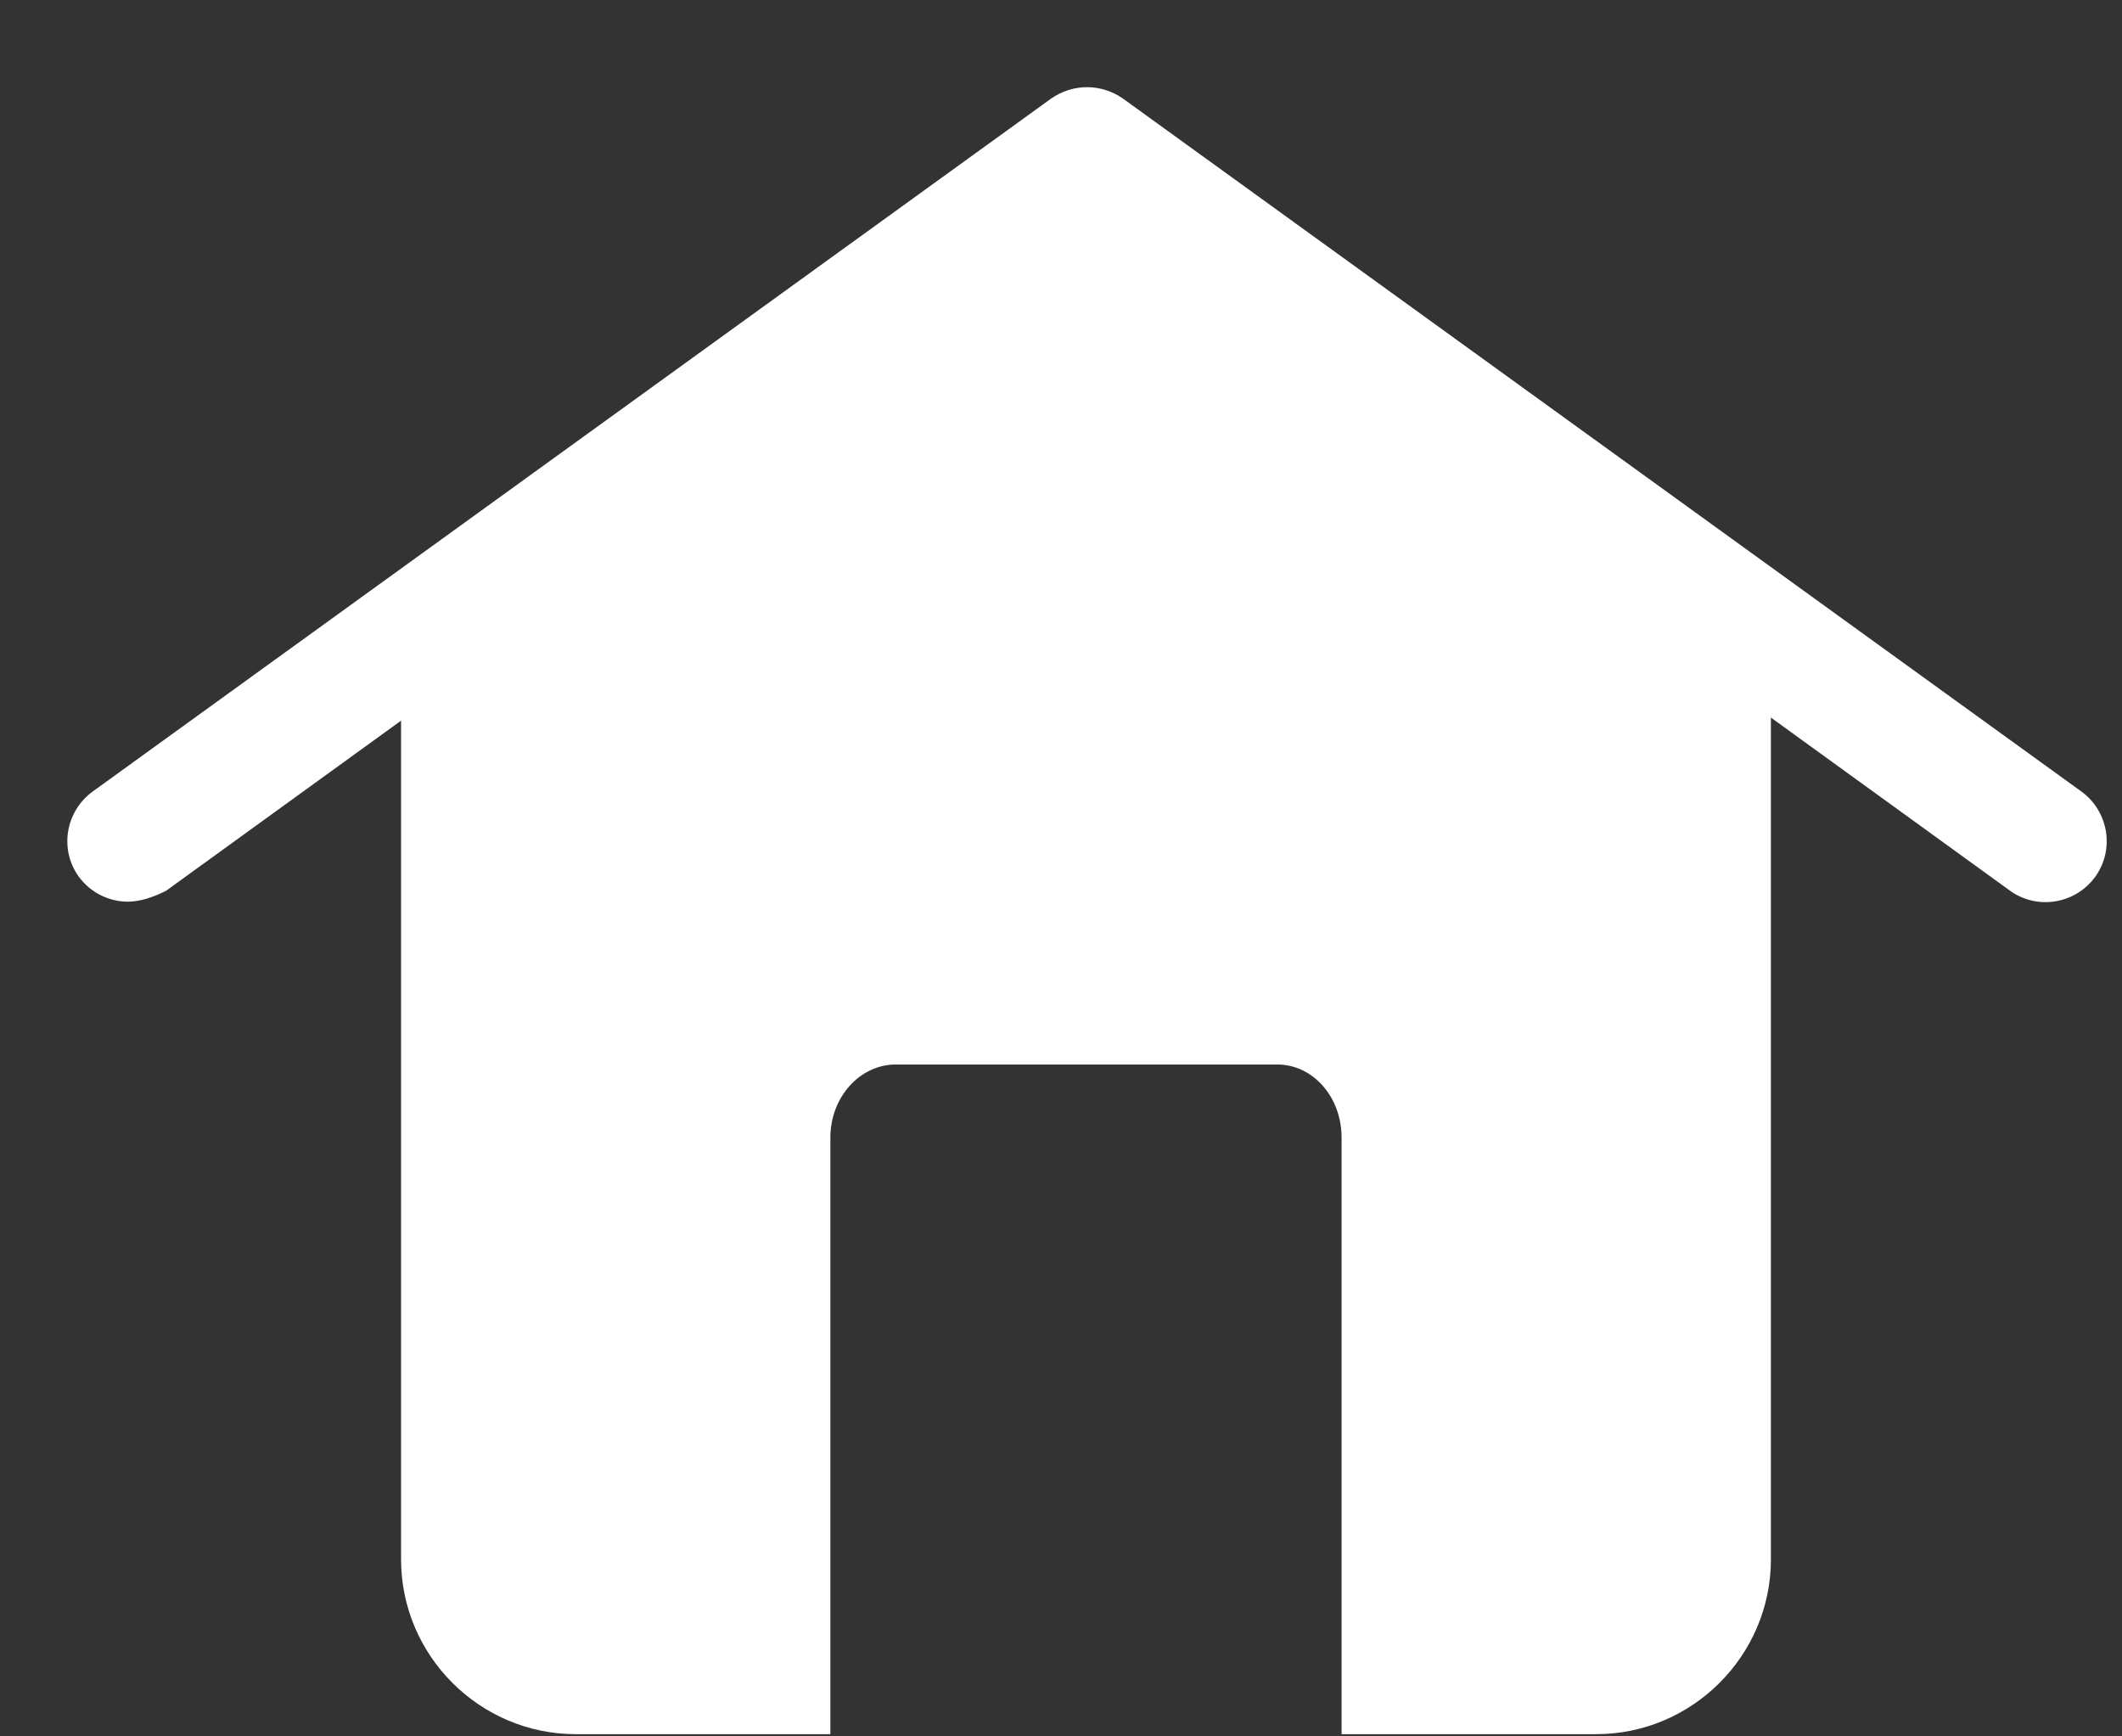
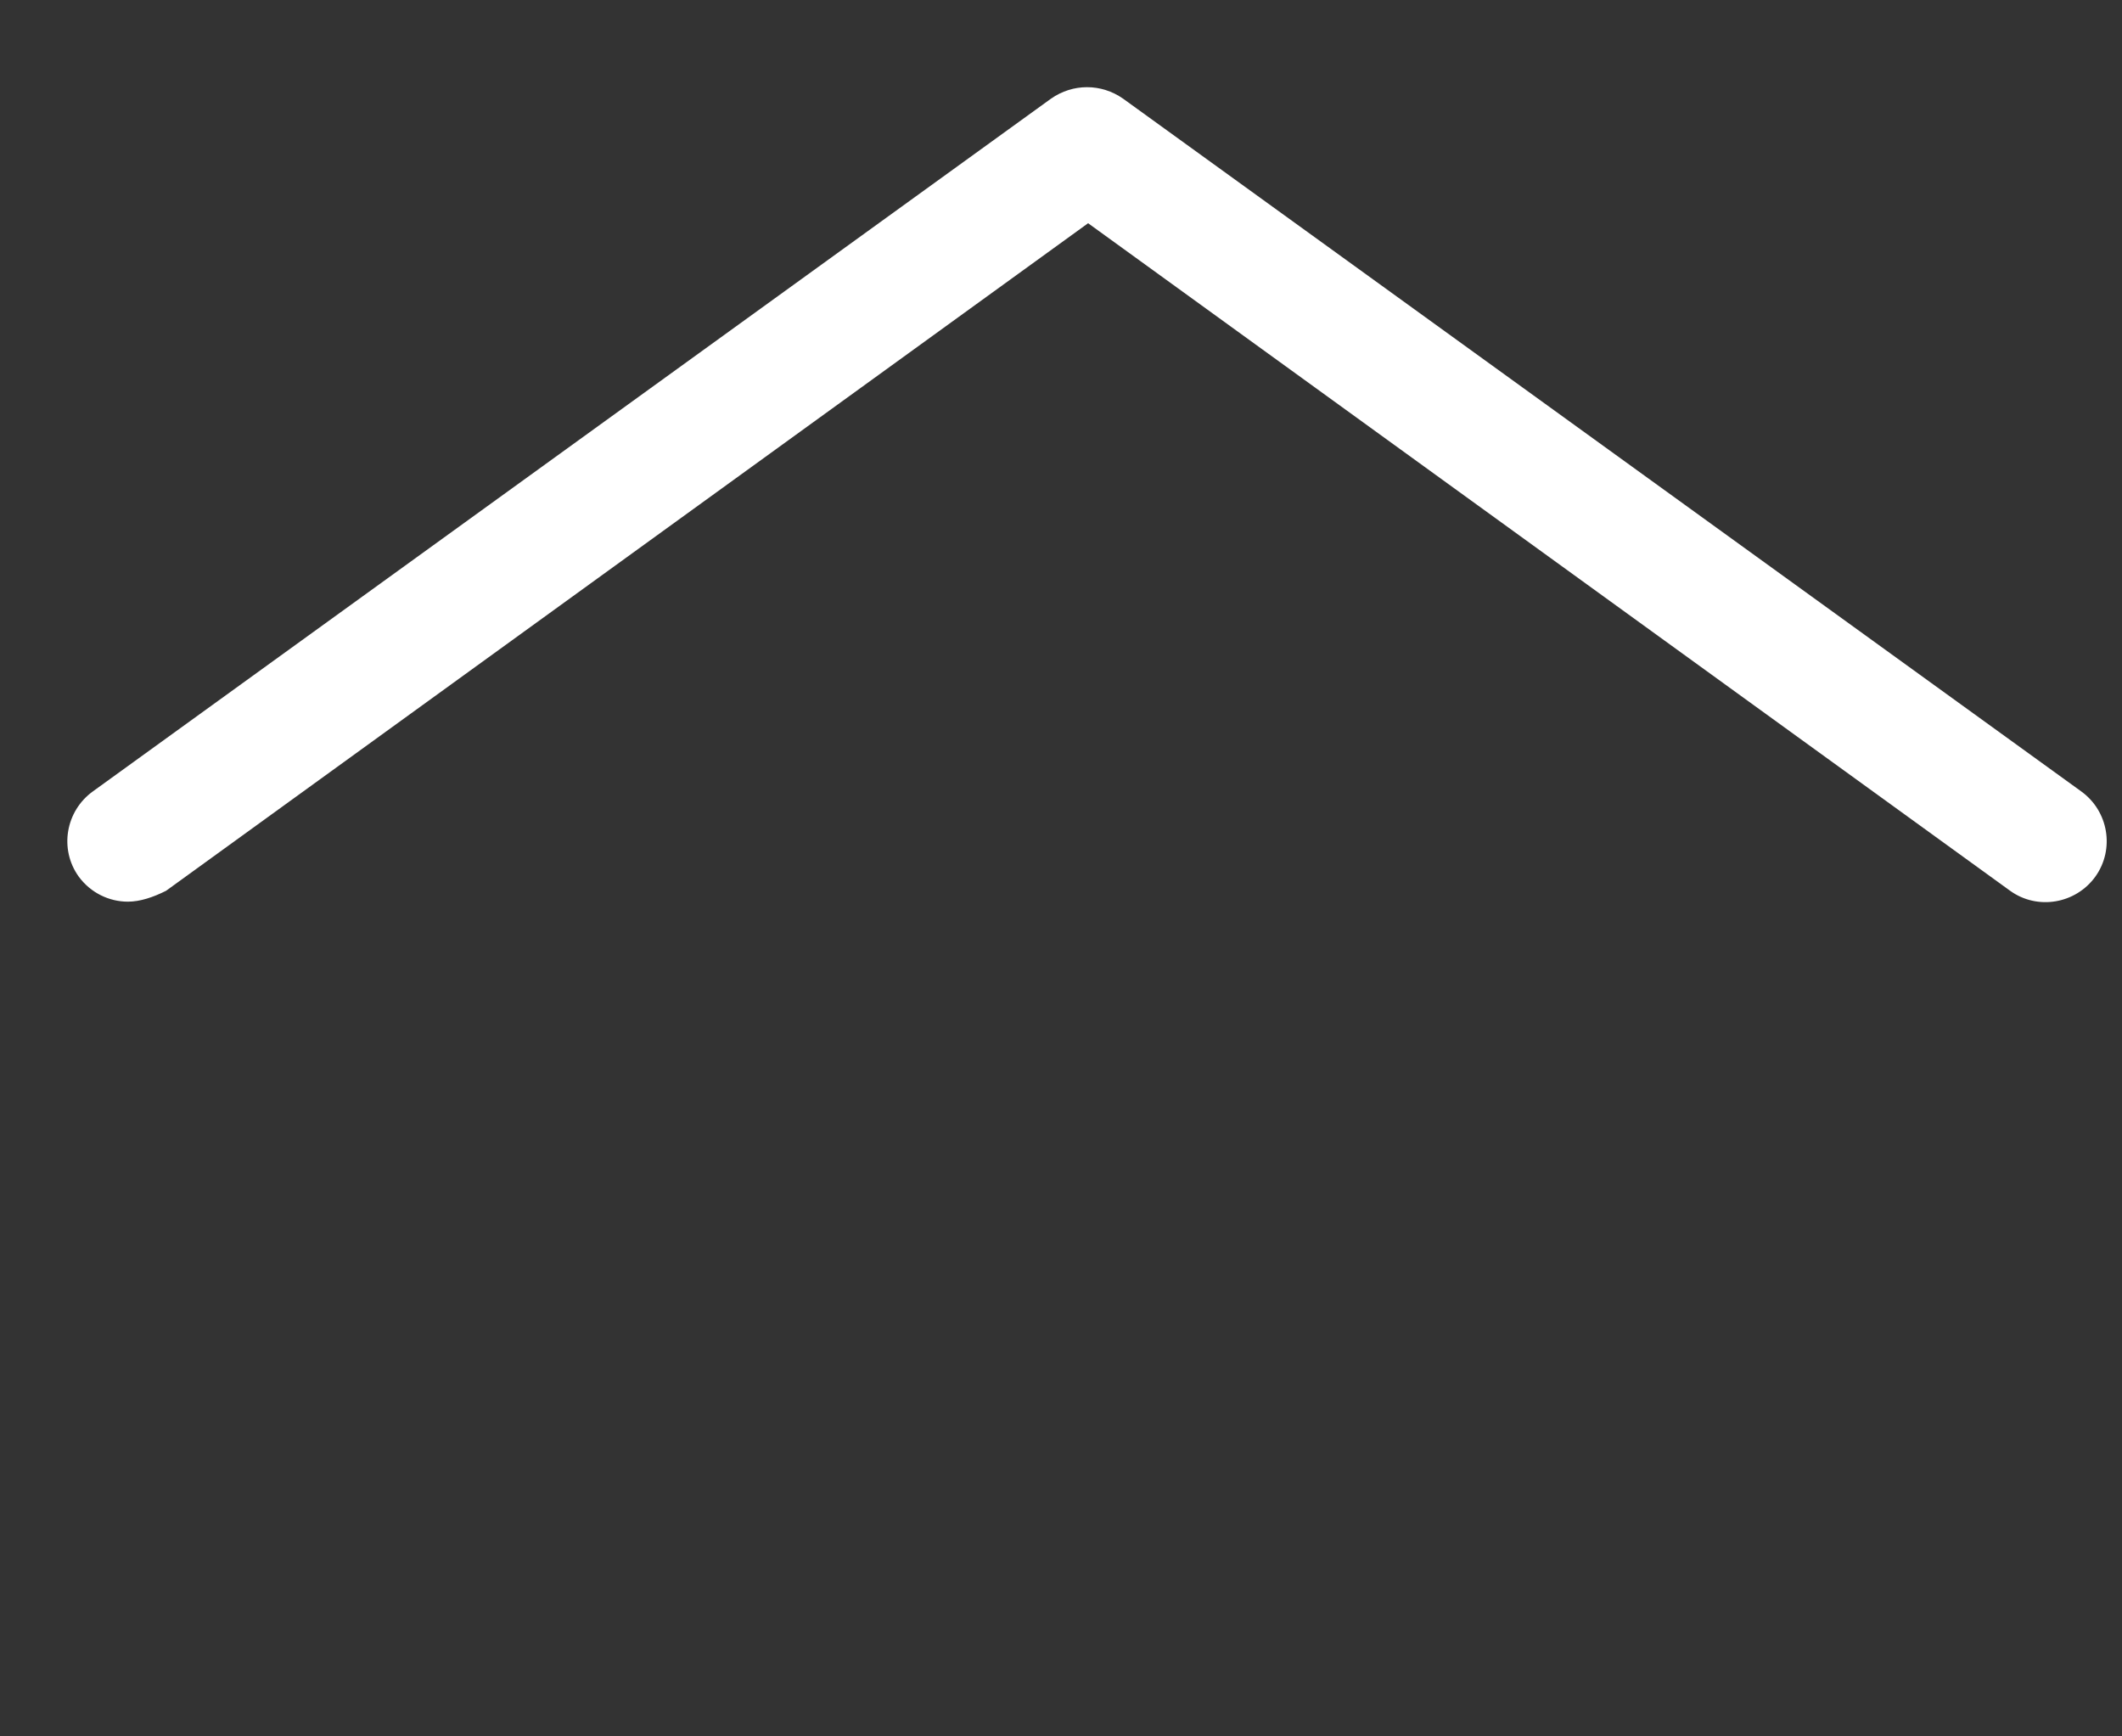
<svg xmlns="http://www.w3.org/2000/svg" width="22" height="18" viewBox="0 0 22 18" fill="none">
  <rect x="0" y="0" width="22" height="18" fill="#333333" stroke="none" />
-   <path d="M18.36 6.844V16.165C18.36 17.162 17.545 17.977 16.548 17.977H13.909V11.793C13.909 11.374 13.615 11.035 13.241 11.035H9.288C8.914 11.035 8.609 11.374 8.609 11.793V17.977H5.97C4.973 17.977 4.158 17.162 4.158 16.165V6.946L11.259 1.521L18.36 6.844Z" fill="white" />
  <path d="M1.326 9.347C1.133 9.347 0.941 9.257 0.816 9.087C0.612 8.803 0.68 8.407 0.964 8.203L10.896 1.023C11.123 0.864 11.417 0.864 11.644 1.023L21.576 8.203C21.86 8.407 21.927 8.803 21.724 9.087C21.52 9.37 21.123 9.438 20.84 9.234L11.281 2.314L1.722 9.234C1.587 9.302 1.451 9.347 1.326 9.347Z" fill="white" />
</svg>